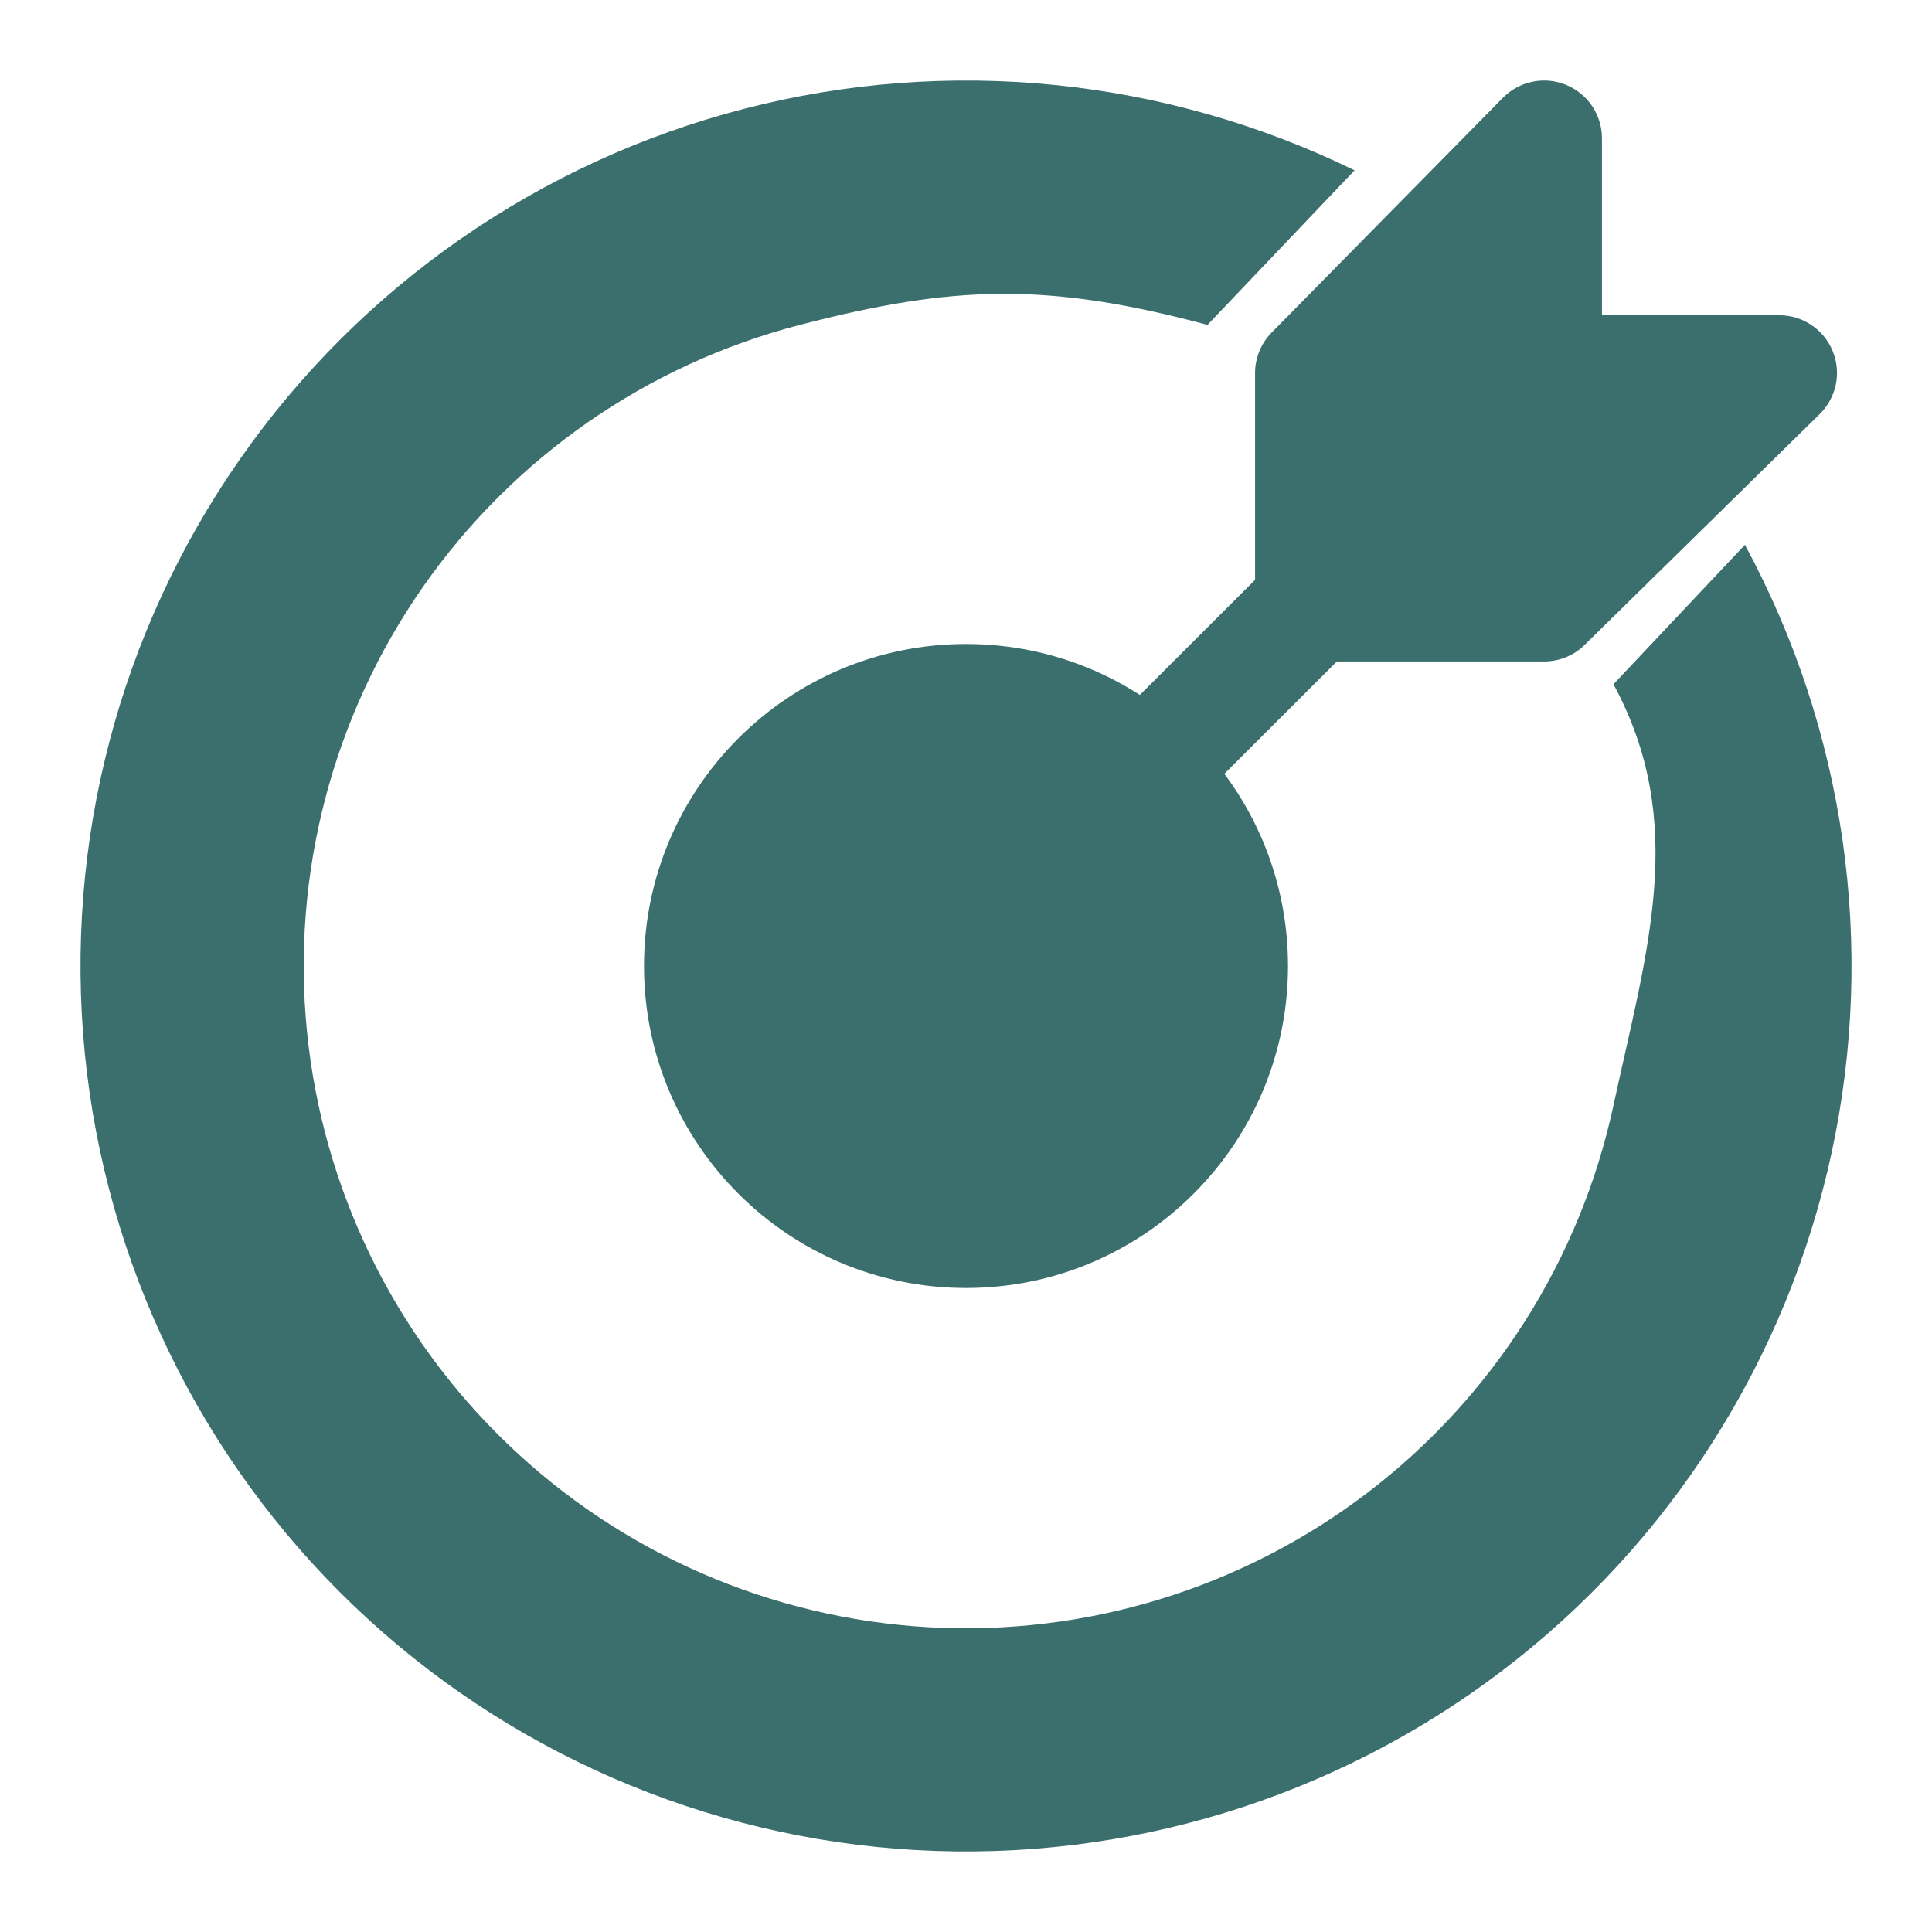
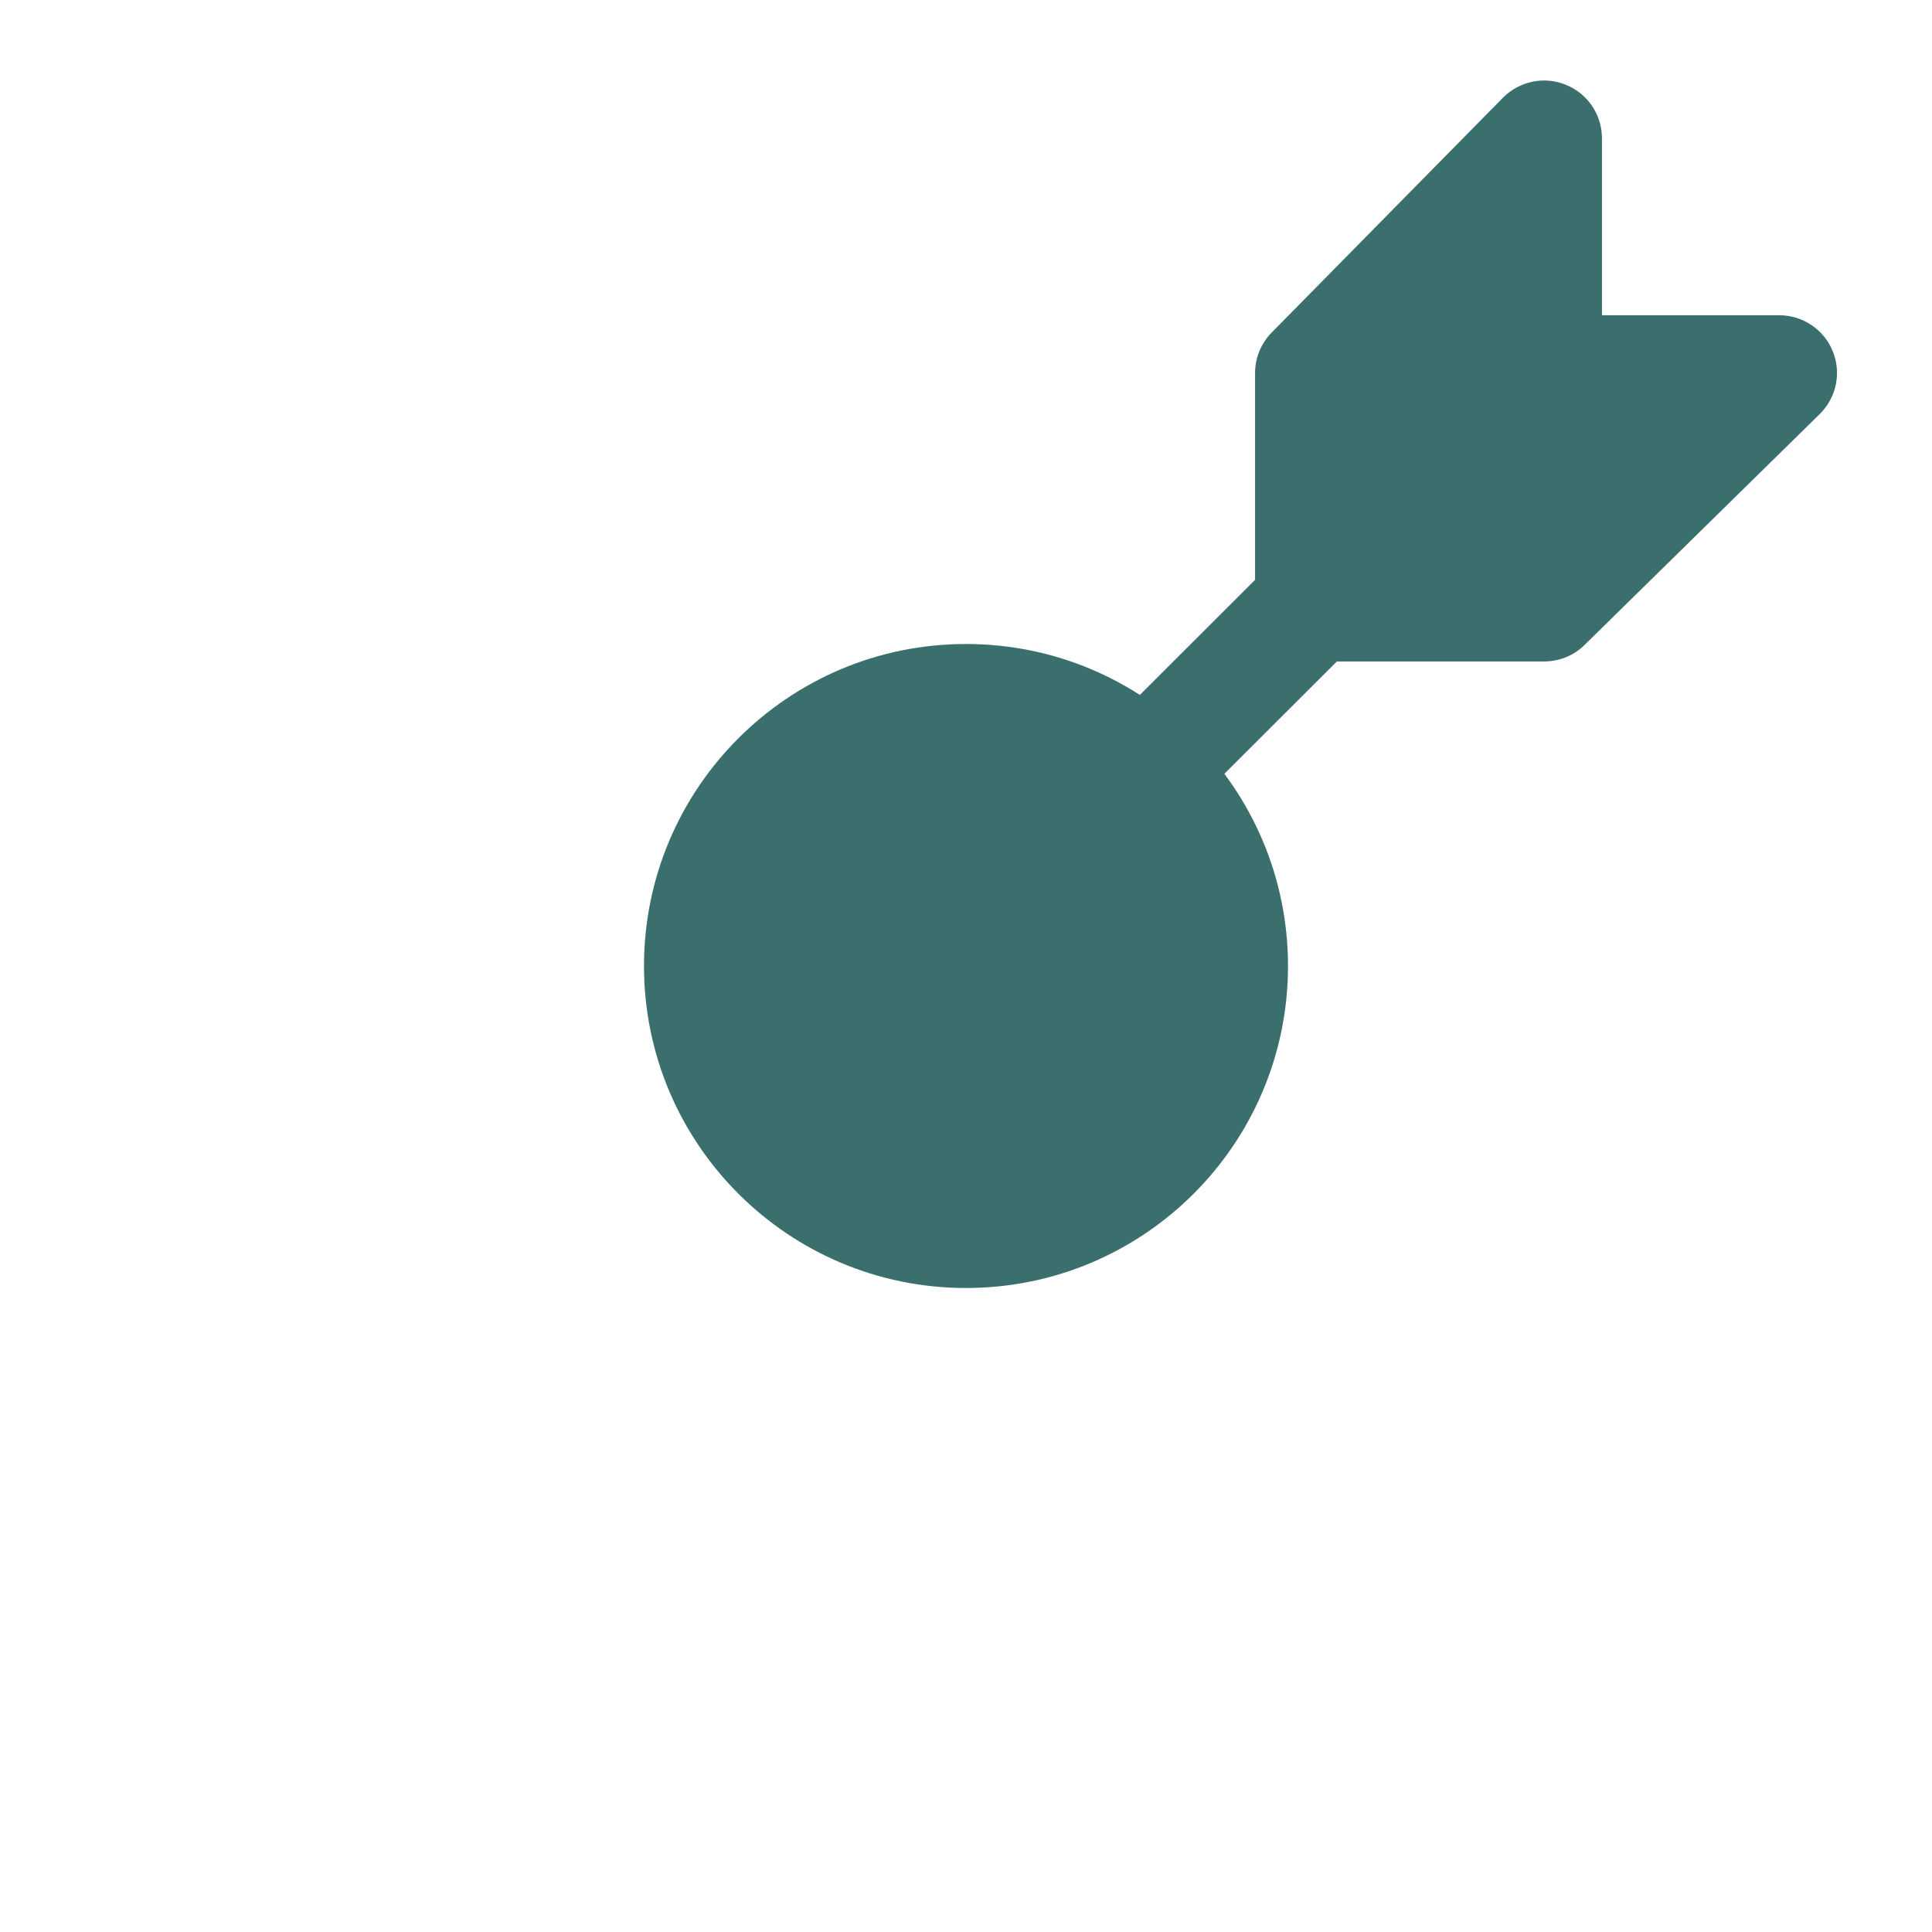
<svg xmlns="http://www.w3.org/2000/svg" width="24" height="24" viewBox="0 0 24 24" fill="none">
  <g clip-path="url(#clip0_10683_93124)">
-     <path d="M16.827 2.116C14.47 0.965 11.78 0.694 9.241 1.352C6.702 2.01 4.482 3.553 2.981 5.704C1.479 7.854 0.796 10.47 1.053 13.08C1.311 15.69 2.492 18.122 4.385 19.938C6.277 21.753 8.757 22.833 11.375 22.982C13.993 23.131 16.579 22.34 18.665 20.751C20.752 19.162 22.202 16.88 22.754 14.316C23.306 11.752 22.924 9.075 21.676 6.768L20.043 8.5C20.976 10.225 20.456 11.814 20.043 13.732C19.63 15.649 18.546 17.356 16.985 18.545C15.425 19.733 13.491 20.325 11.533 20.214C9.574 20.102 7.72 19.295 6.305 17.937C4.889 16.579 4.006 14.76 3.813 12.808C3.62 10.856 4.132 8.899 5.254 7.291C6.377 5.682 8.038 4.528 9.936 4.036C11.835 3.544 13 3.5 15 4.036L16.827 2.116Z" fill="#3B6F6D" />
    <path d="M22.765 4.358C22.654 4.09 22.392 3.916 22.102 3.916H19.9V1.717C19.9 1.428 19.726 1.166 19.456 1.055C19.188 0.943 18.88 1.006 18.674 1.21L15.802 4.126C15.668 4.26 15.591 4.442 15.591 4.633V7.203L10.728 12.06C10.58 12.191 10.488 12.383 10.488 12.596C10.488 12.992 10.81 13.313 11.207 13.313C11.425 13.313 11.592 13.203 11.755 13.062L16.607 8.217H19.181C19.372 8.217 19.555 8.142 19.689 8.007L22.609 5.14C22.815 4.934 22.877 4.627 22.765 4.358Z" fill="#3B6F6D" />
    <path d="M12 16C14.209 16 16 14.209 16 12C16 9.791 14.209 8 12 8C9.792 8 8 9.791 8 12C8 14.209 9.792 16 12 16Z" fill="#3B6F6D" />
  </g>
  <defs>
    <clipPath id="clip0_10683_93124">
      <rect width="24" height="24" fill="white" />
    </clipPath>
  </defs>
</svg>